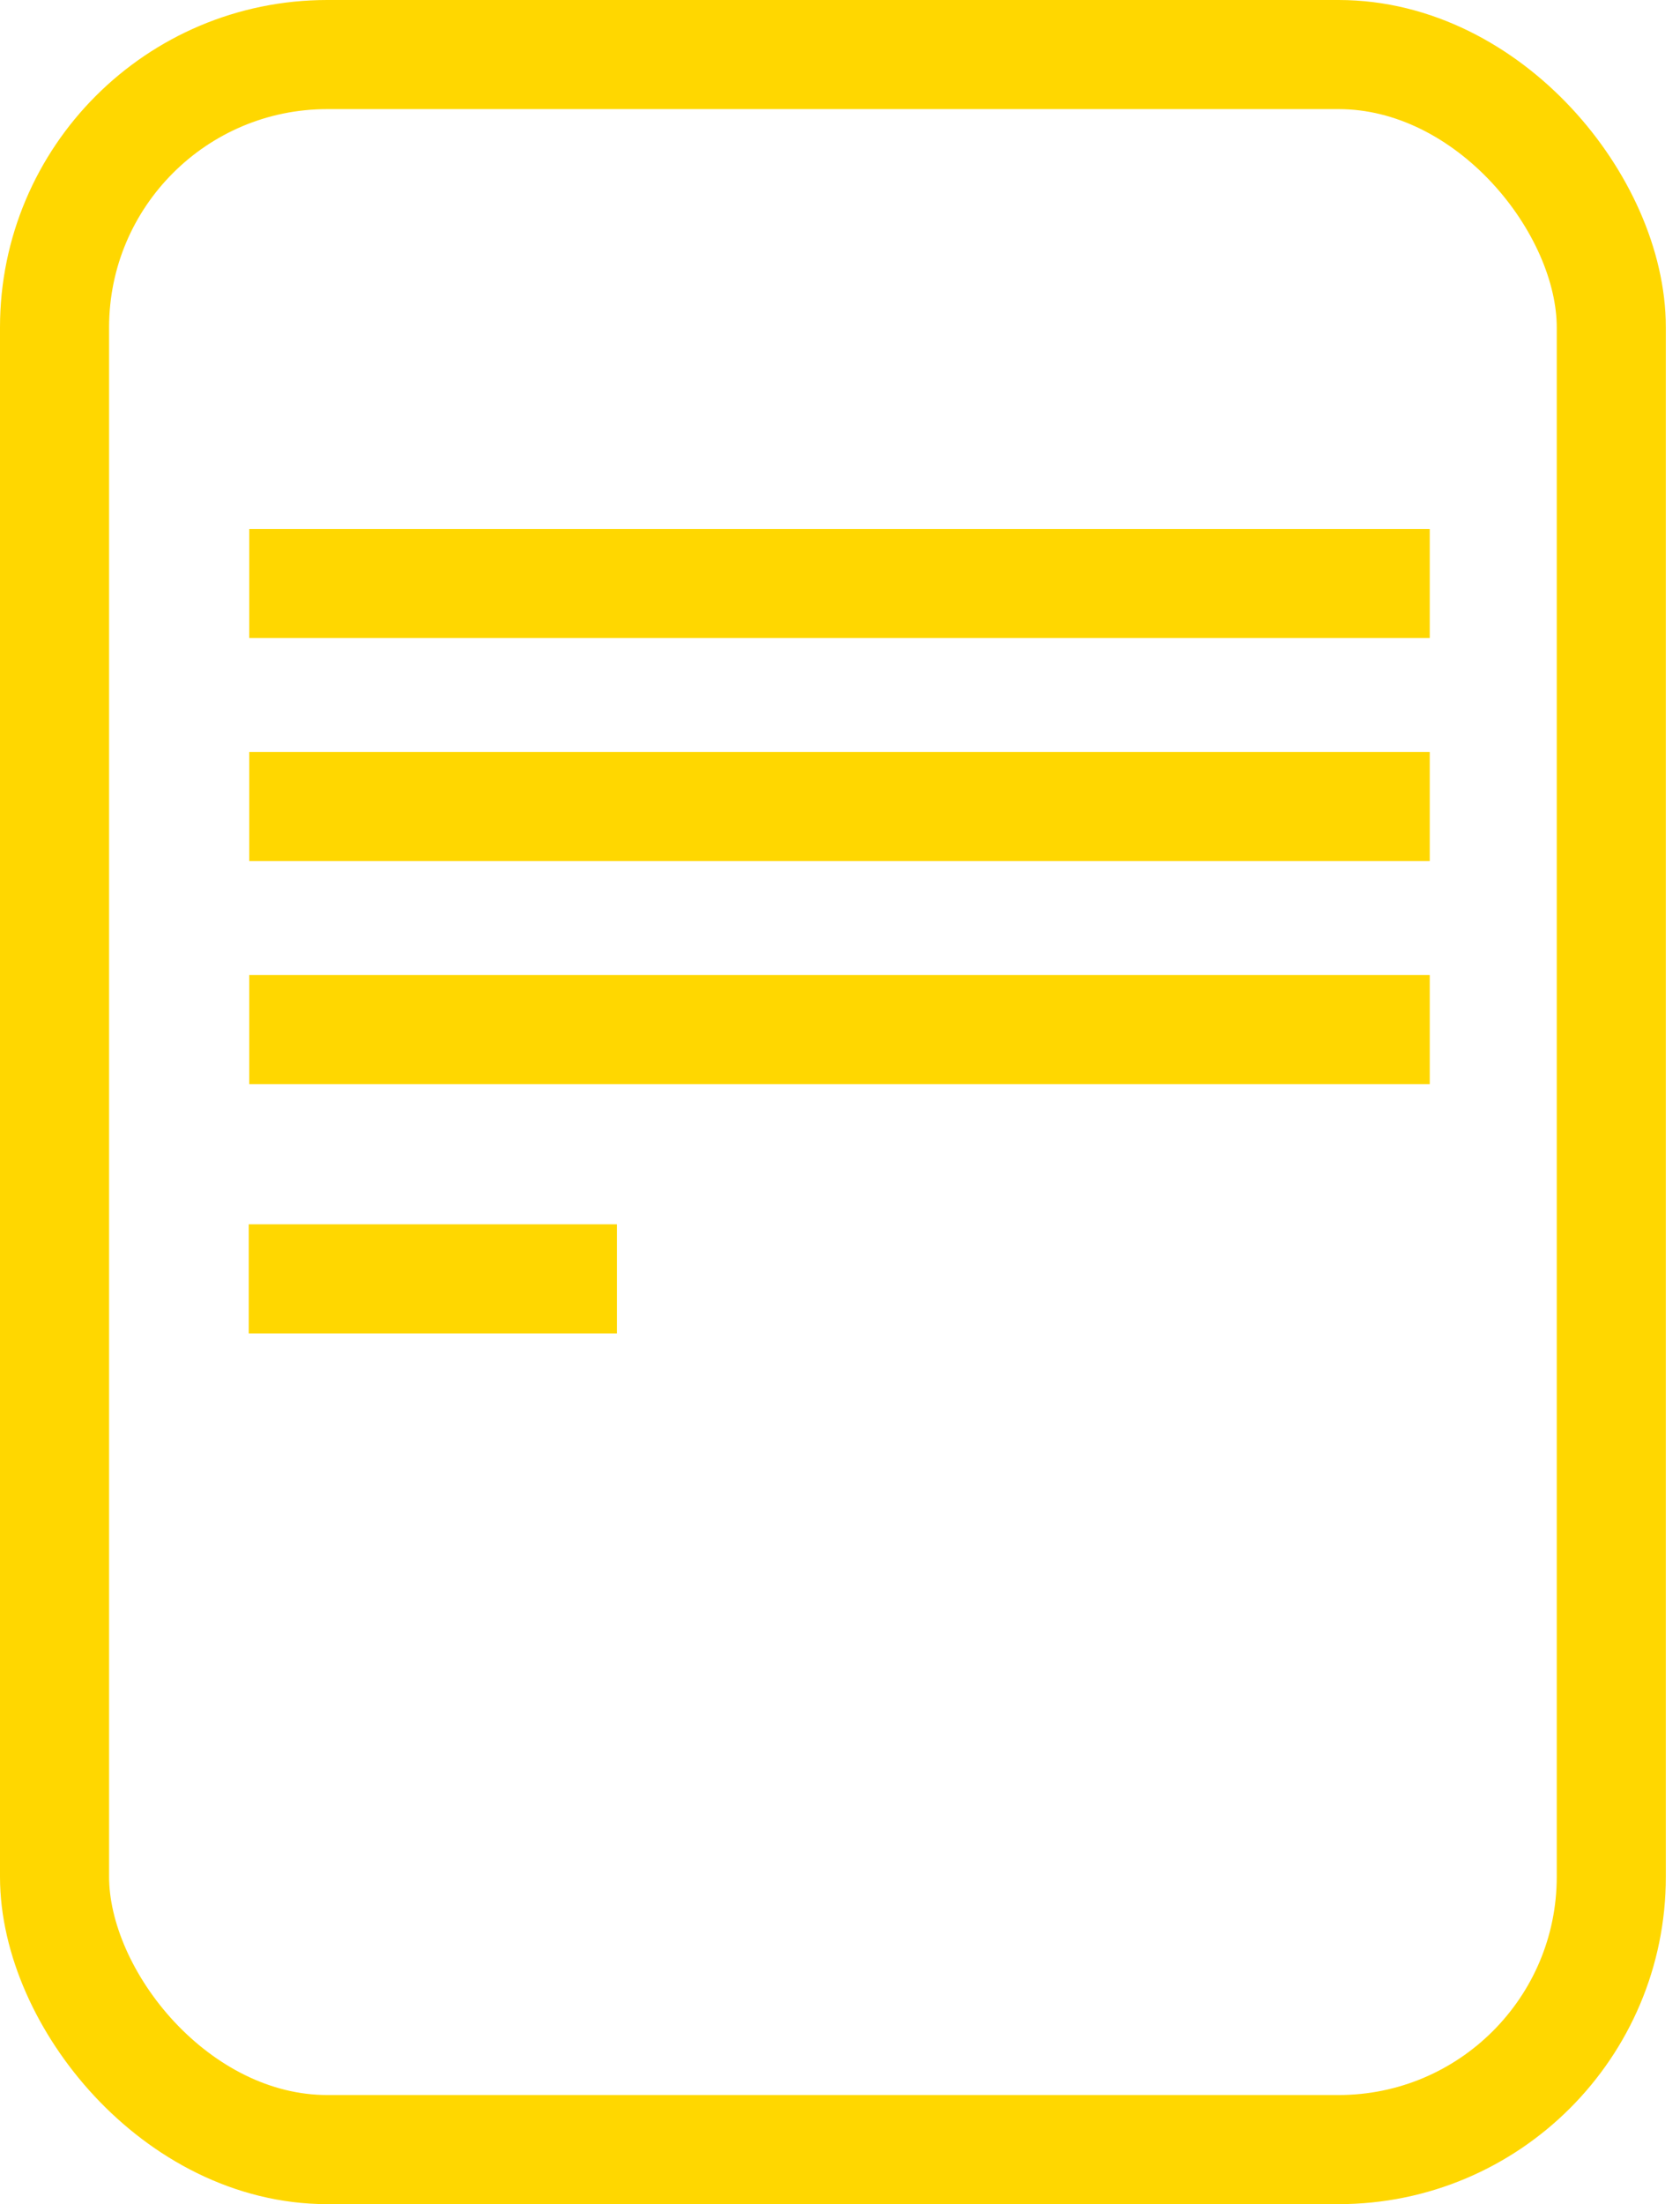
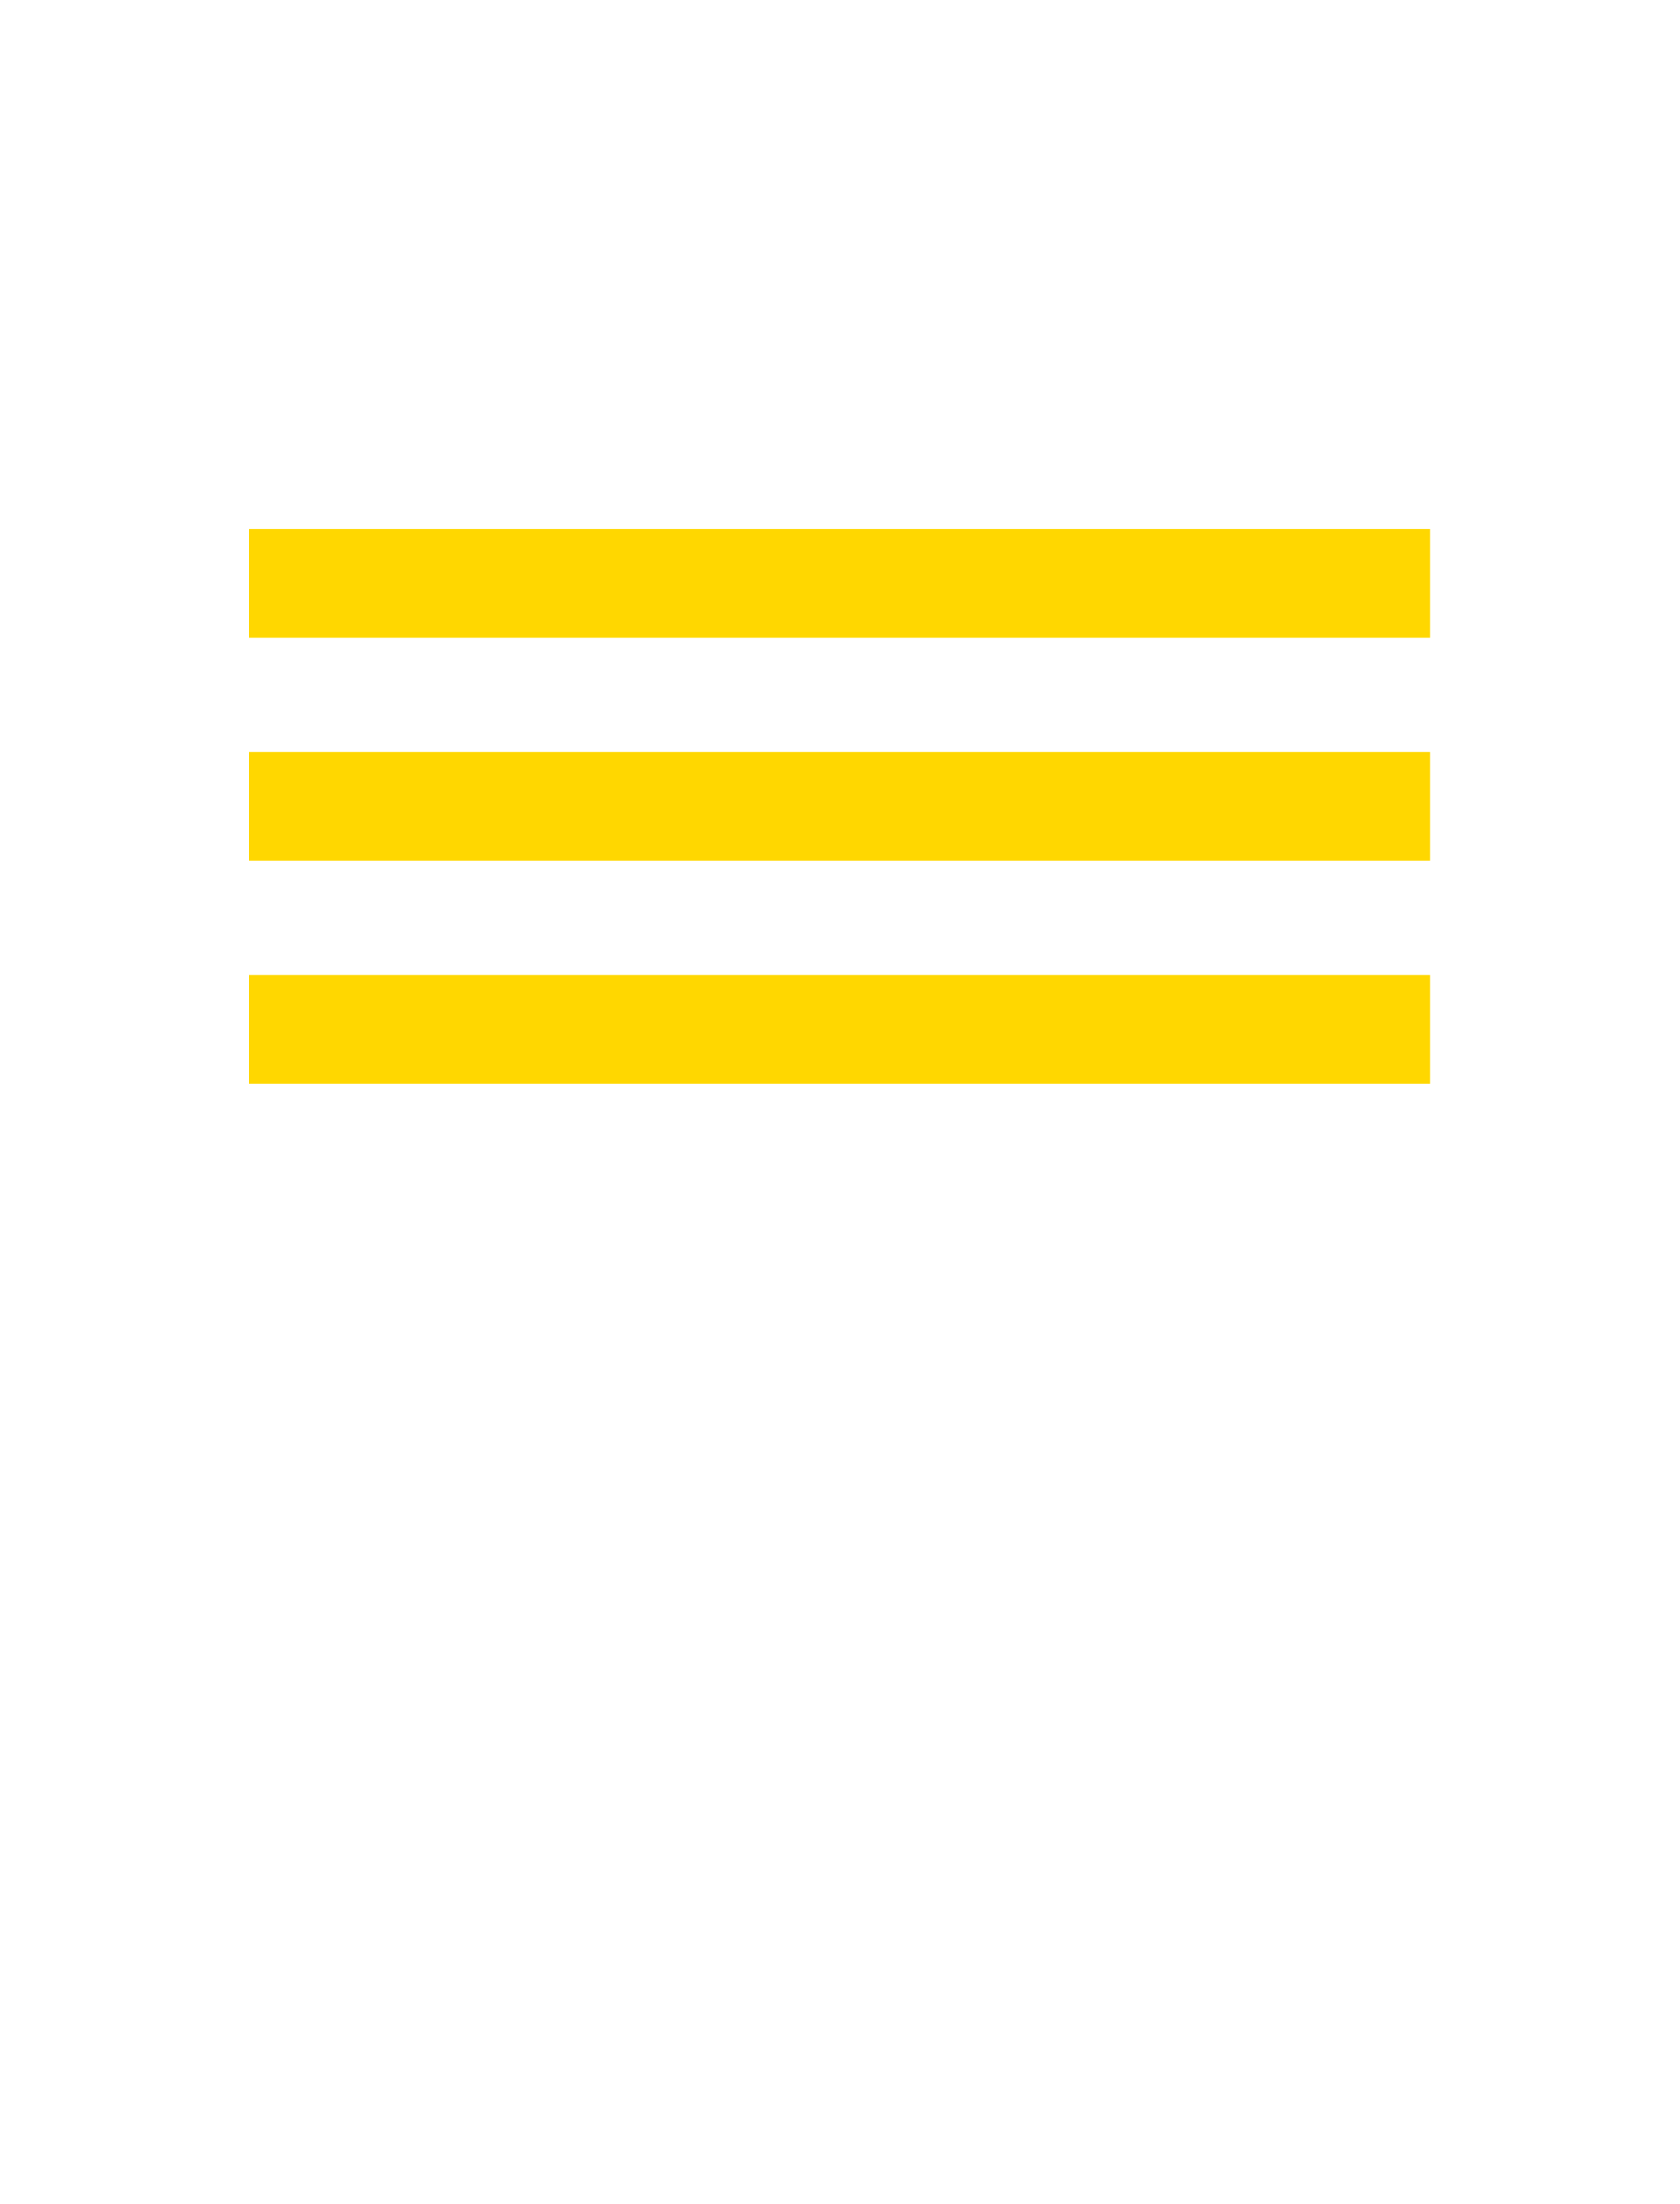
<svg xmlns="http://www.w3.org/2000/svg" width="77" height="101" viewBox="0 0 77 101" fill="none">
  <line x1="11.423" y1="26.738" x2="65.53" y2="26.738" stroke="#FFD700" stroke-width="5" />
  <line x1="11.423" y1="36.958" x2="65.53" y2="36.958" stroke="#FFD700" stroke-width="5" />
  <line x1="11.423" y1="47.179" x2="65.53" y2="47.179" stroke="#FFD700" stroke-width="5" />
-   <line x1="11.401" y1="58.601" x2="28.277" y2="58.601" stroke="#FFD700" stroke-width="5" />
-   <rect x="2.5" y="2.5" width="71.351" height="96" rx="12.5" stroke="#FFD700" stroke-width="5" />
</svg>